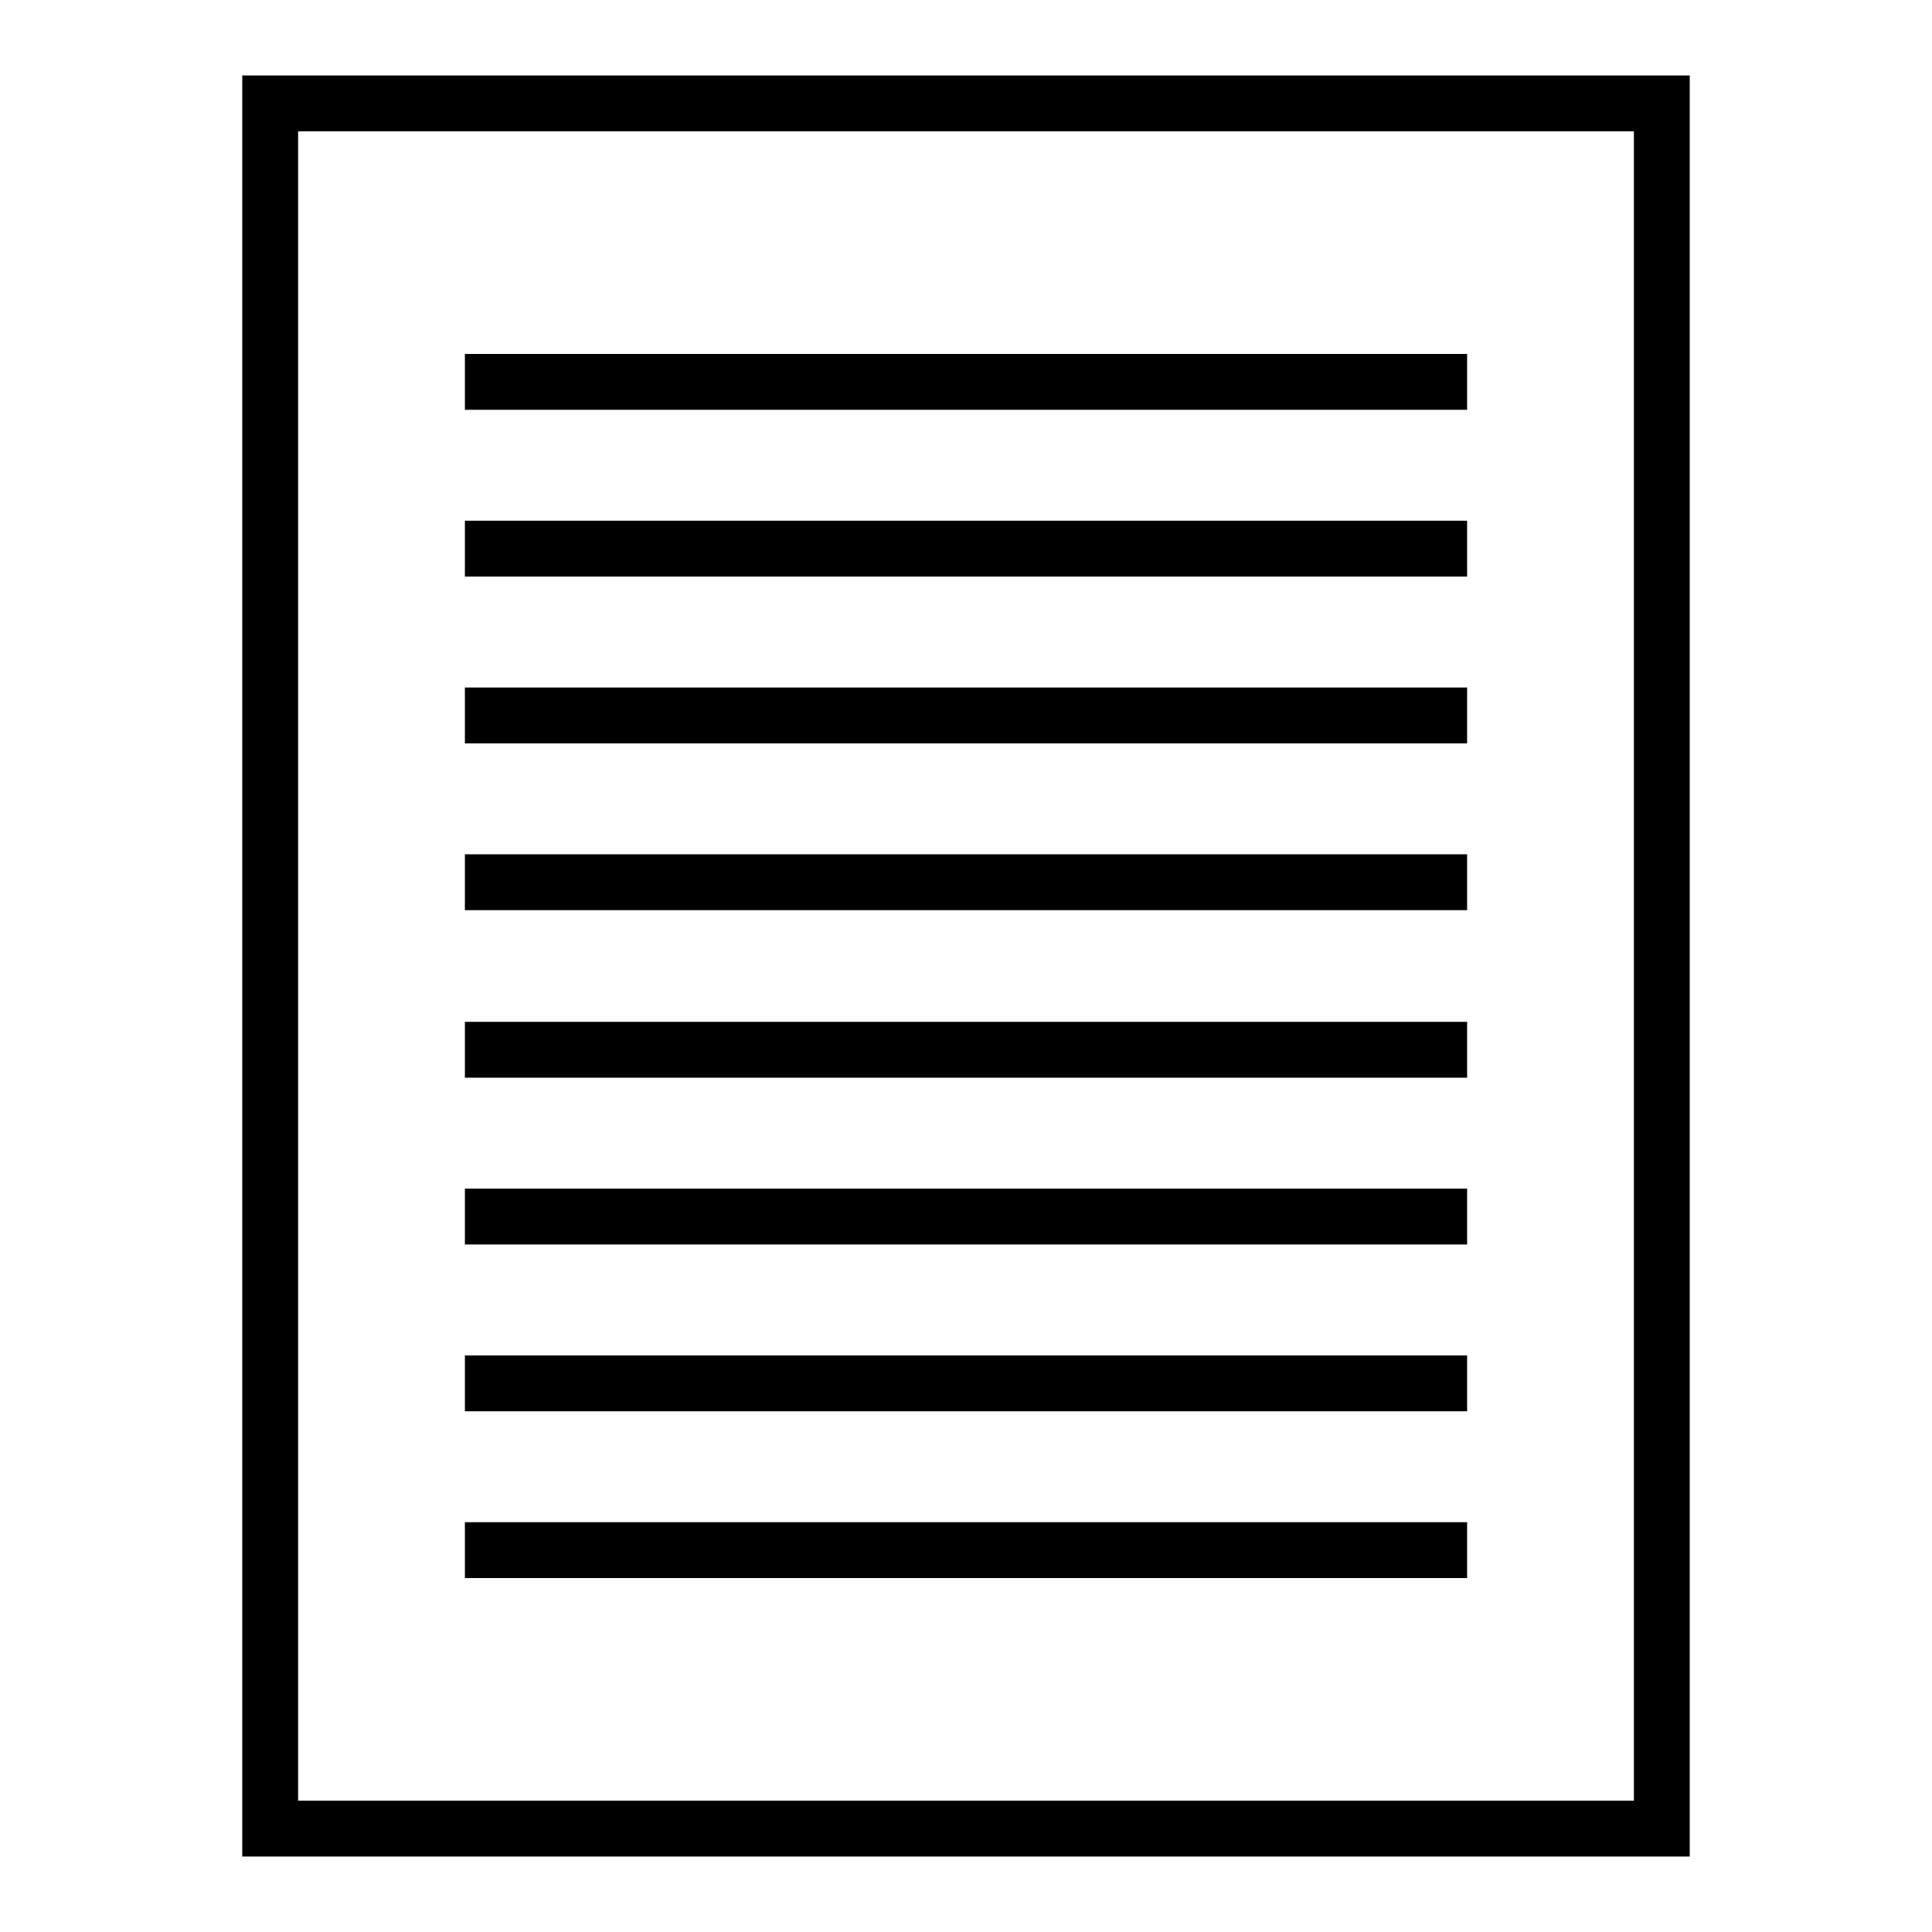
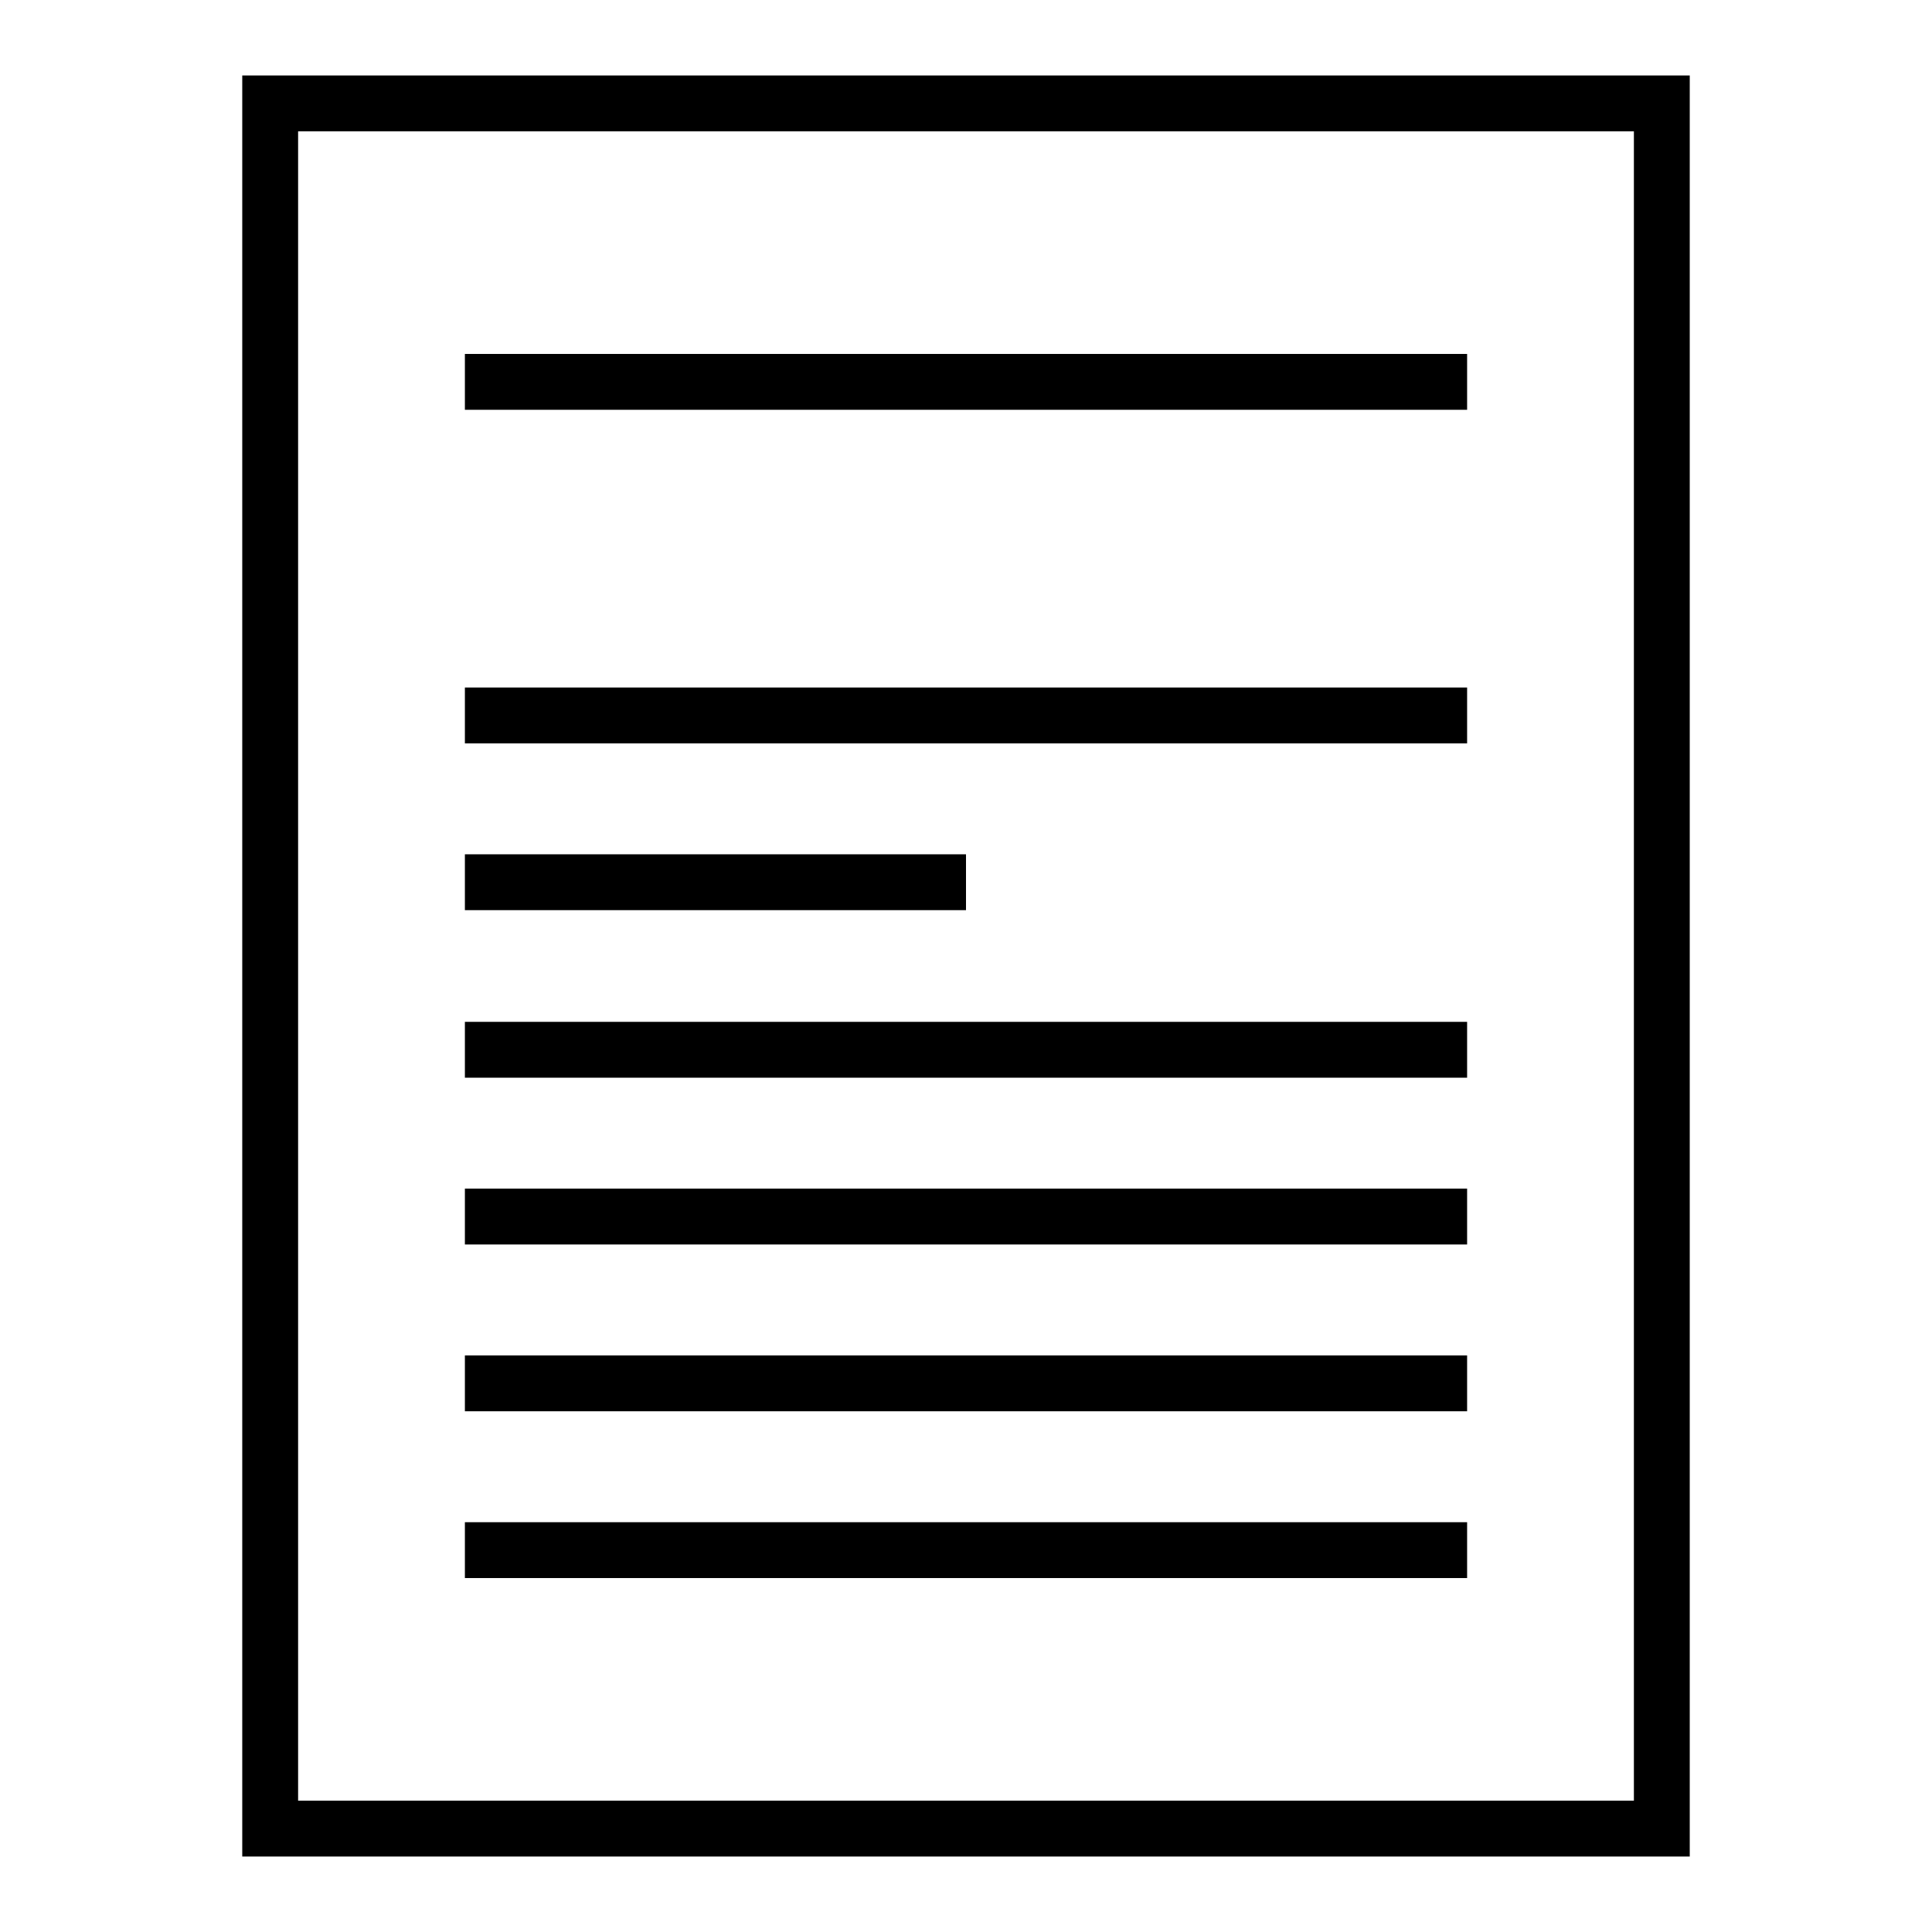
<svg xmlns="http://www.w3.org/2000/svg" version="1.1" x="0px" y="0px" viewBox="0 0 256 256" enable-background="new 0 0 256 256" xml:space="preserve">
  <g>
    <g>
      <g>
        <path fill="#000000" d="M32.1,128v118H128h95.9V128V10H128H32.1V128z M216.5,128v110.6H128H39.5V128V17.4H128h88.5V128z" />
        <path fill="#000000" d="M61.6,50.6v3.7H128h66.4v-3.7v-3.7H128H61.6V50.6z" />
-         <path fill="#000000" d="M61.6,72.7v3.7H128h66.4v-3.7V69H128H61.6V72.7z" />
        <path fill="#000000" d="M61.6,94.8v3.7H128h66.4v-3.7v-3.7H128H61.6V94.8z" />
-         <path fill="#000000" d="M61.6,116.9v3.7H128h66.4v-3.7v-3.7H128H61.6V116.9z" />
+         <path fill="#000000" d="M61.6,116.9v3.7h66.4v-3.7v-3.7H128H61.6V116.9z" />
        <path fill="#000000" d="M61.6,139.1v3.7H128h66.4v-3.7v-3.7H128H61.6V139.1z" />
        <path fill="#000000" d="M61.6,161.2v3.7H128h66.4v-3.7v-3.7H128H61.6V161.2z" />
        <path fill="#000000" d="M61.6,183.3v3.7H128h66.4v-3.7v-3.7H128H61.6V183.3z" />
        <path fill="#000000" d="M61.6,205.4v3.7H128h66.4v-3.7v-3.7H128H61.6V205.4z" />
      </g>
    </g>
  </g>
</svg>